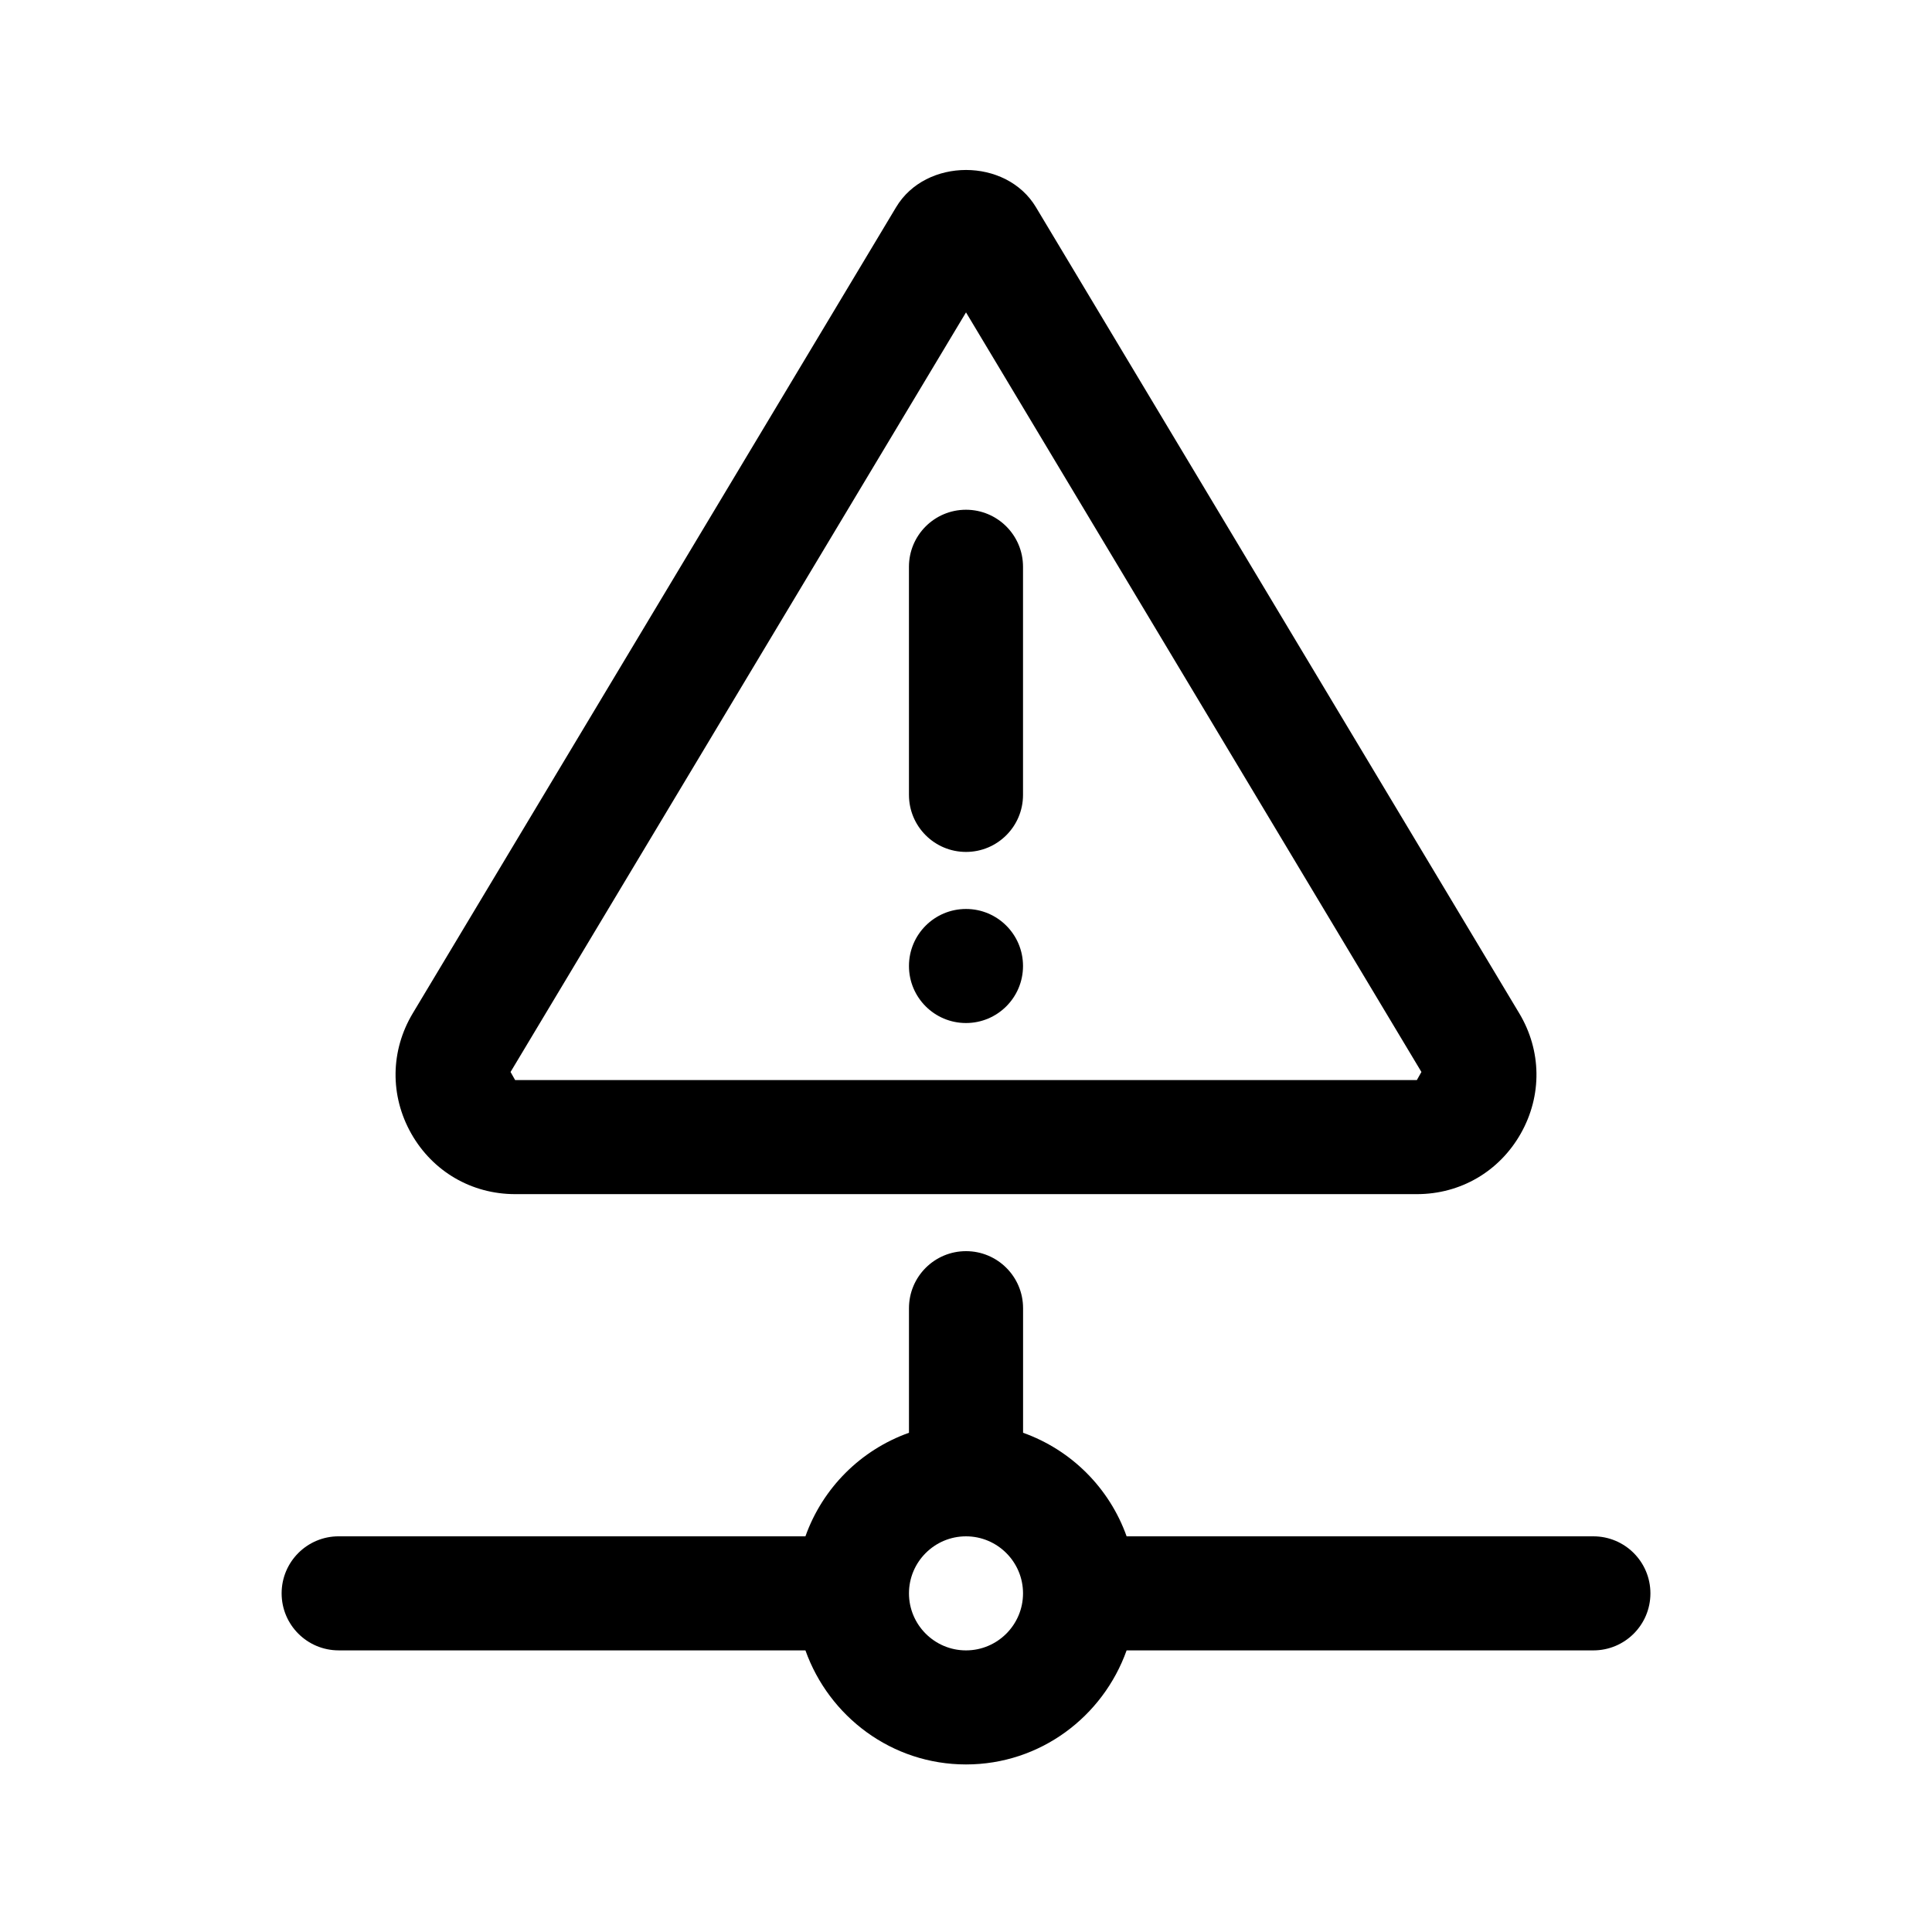
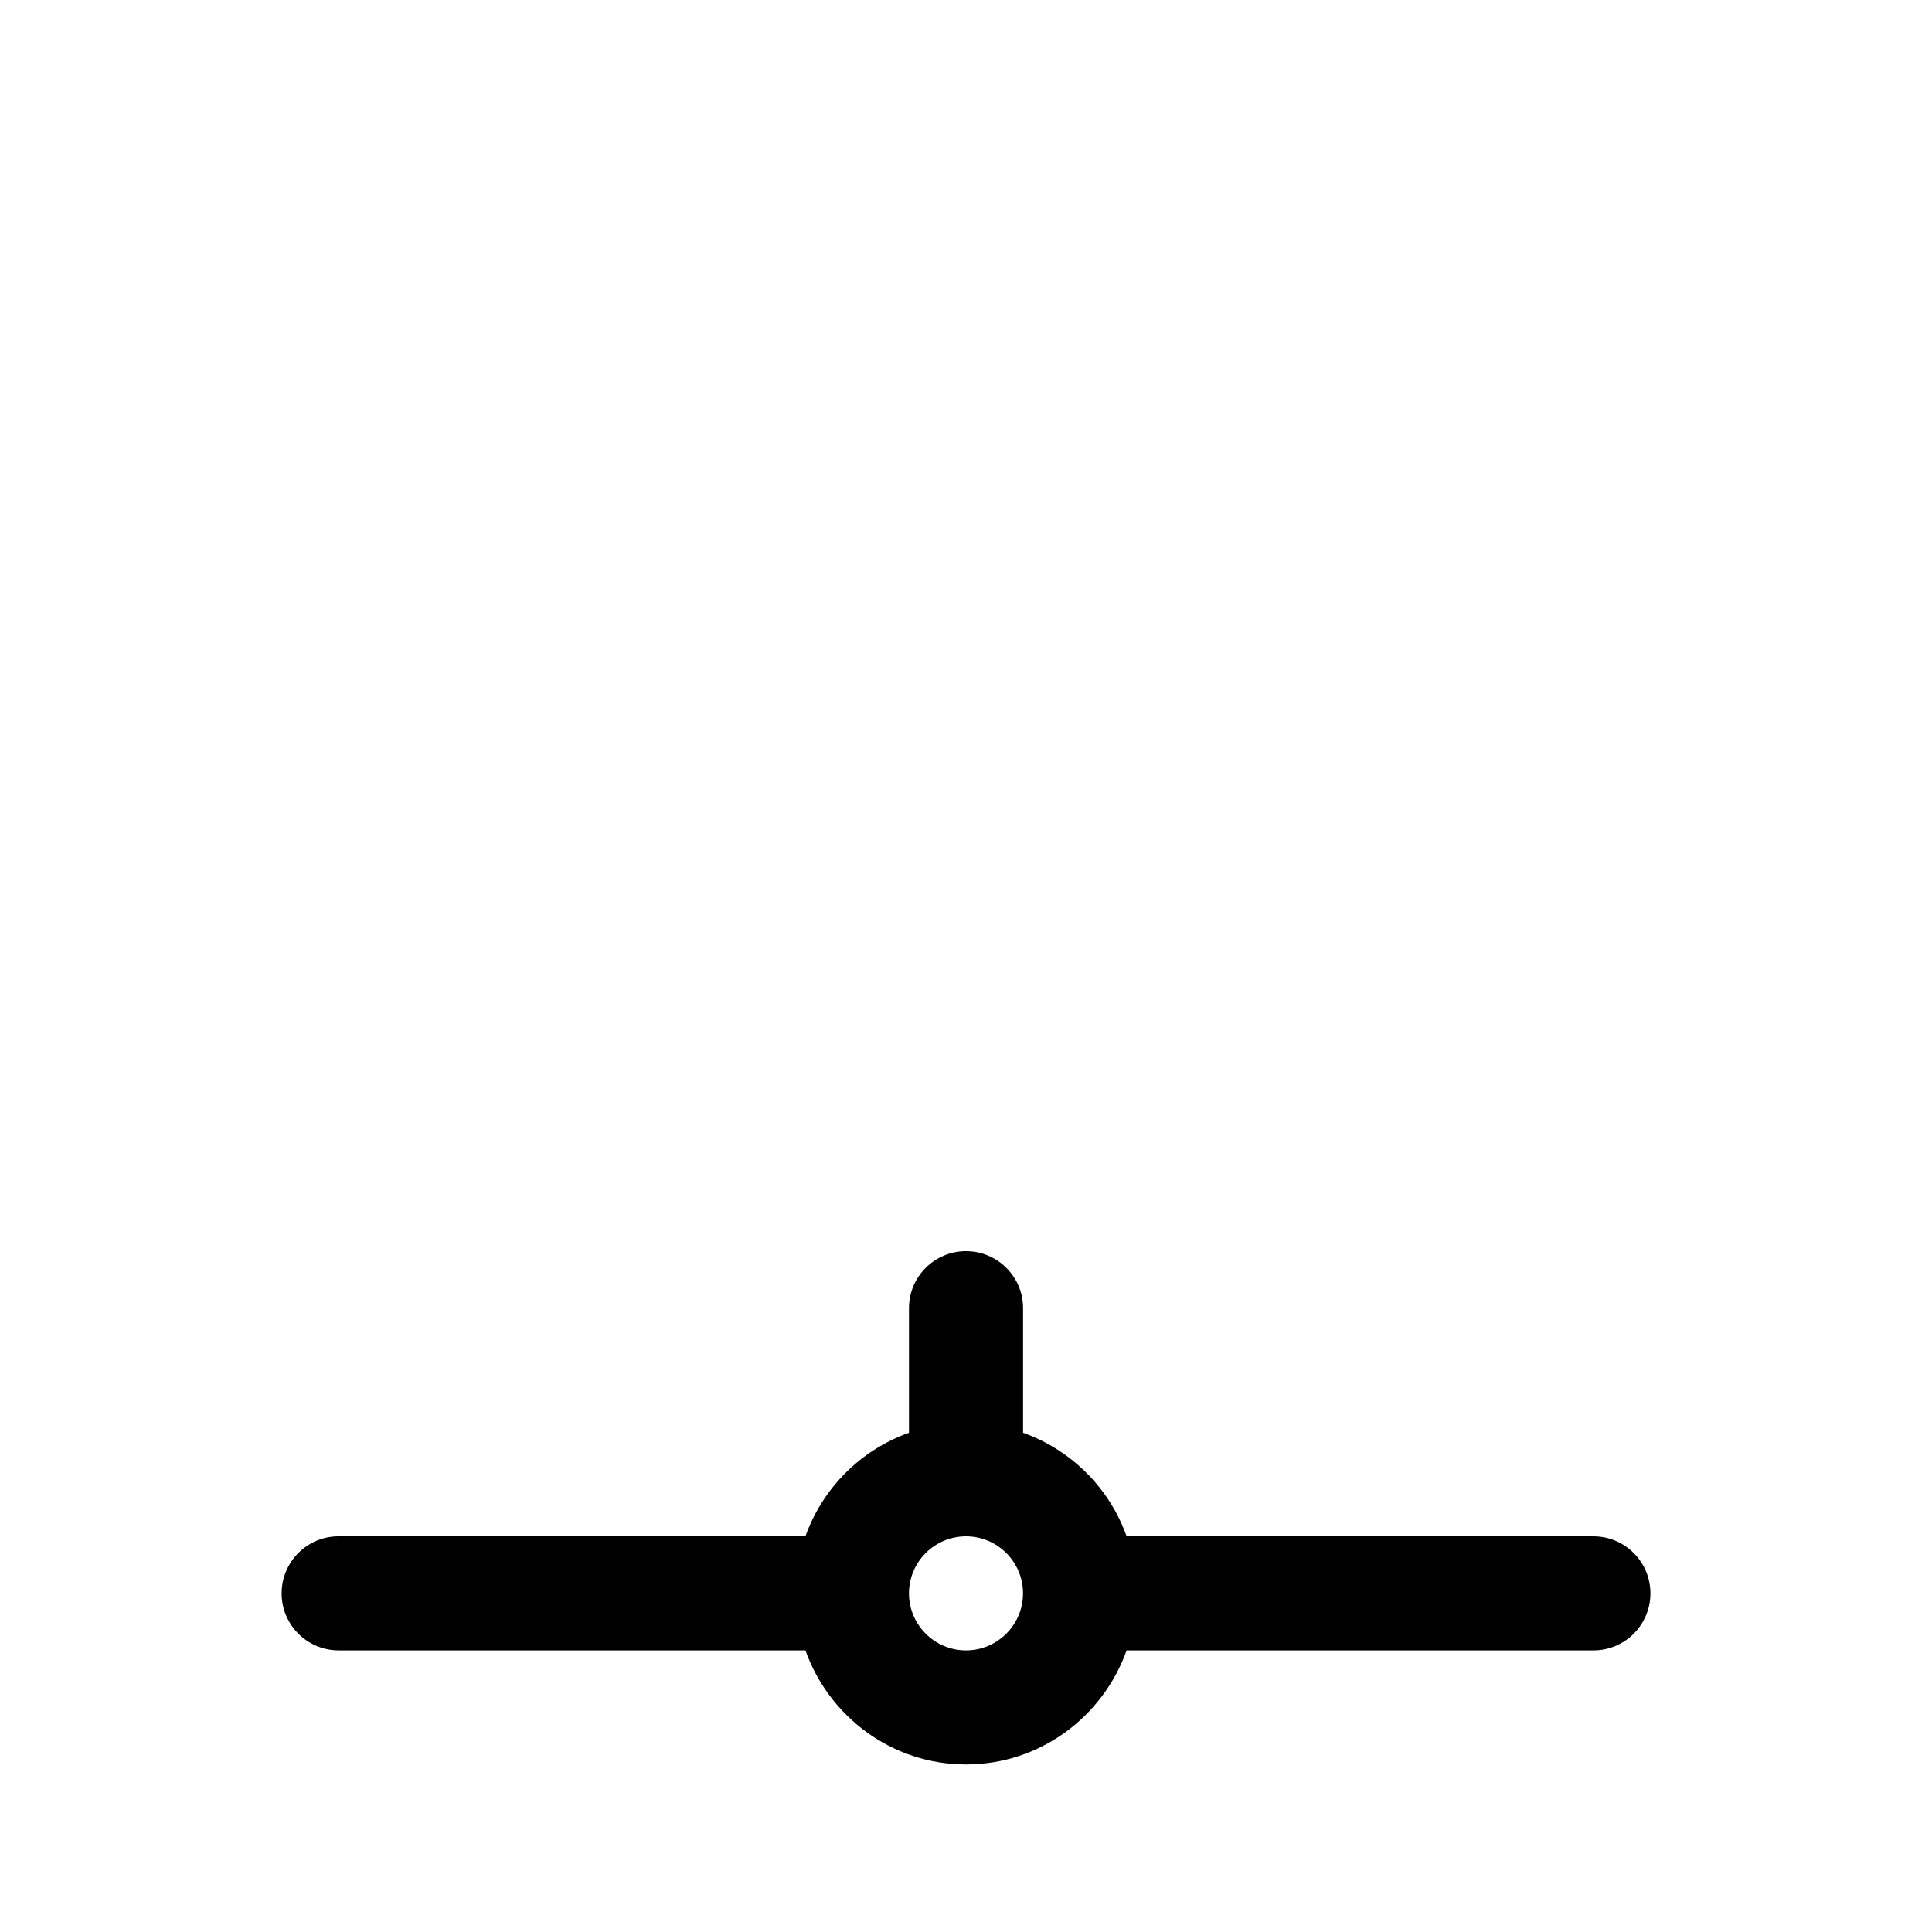
<svg xmlns="http://www.w3.org/2000/svg" fill="#000000" width="800px" height="800px" version="1.1" viewBox="144 144 512 512">
  <g>
    <path d="m400 475.57c-8.348 0-15.113 6.766-15.113 15.113v33.016c-12.809 4.566-22.879 14.641-27.441 27.441h-123.7c-8.348 0-15.113 6.766-15.113 15.113s6.766 15.113 15.113 15.113h123.7c6.258 17.551 22.879 30.23 42.559 30.23s36.301-12.676 42.559-30.23l123.7 0.004c8.348 0 15.113-6.766 15.113-15.113 0-8.348-6.766-15.113-15.113-15.113l-123.7-0.004c-4.566-12.809-14.641-22.879-27.441-27.441v-33.016c0-8.348-6.766-15.113-15.113-15.113zm0 105.8c-8.332 0-15.113-6.781-15.113-15.113 0-8.332 6.781-15.113 15.113-15.113s15.113 6.781 15.113 15.113c0 8.332-6.781 15.113-15.113 15.113z" />
-     <path d="m415.11 294.2v60.457c0 8.348-6.766 15.113-15.113 15.113s-15.113-6.766-15.113-15.113l-0.004-60.457c0-8.348 6.766-15.113 15.113-15.113 8.352 0 15.117 6.766 15.117 15.113z" />
-     <path d="m415.11 400c0 8.348-6.766 15.113-15.113 15.113s-15.113-6.766-15.113-15.113 6.766-15.113 15.113-15.113c8.348-0.004 15.113 6.762 15.113 15.113z" />
-     <path d="m546.62 412.54-128.09-213.64c-3.93-6.566-11.227-9.855-18.523-9.855-7.301 0-14.594 3.285-18.523 9.855l-128.1 213.64c-5.934 9.906-6.082 21.824-0.395 31.875 5.695 10.043 15.988 16.043 27.531 16.043h238.97c11.543 0 21.836-6 27.527-16.047 5.688-10.051 5.539-21.969-0.395-31.871zm-27.137 17.688h-238.97l-1.211-2.144 120.7-201.3 120.69 201.3z" />
  </g>
</svg>